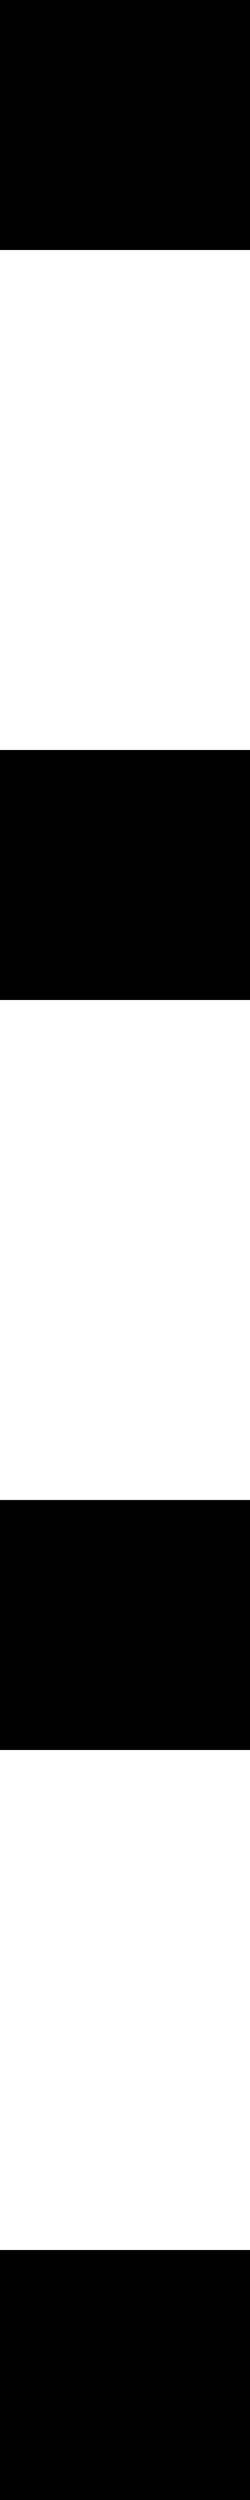
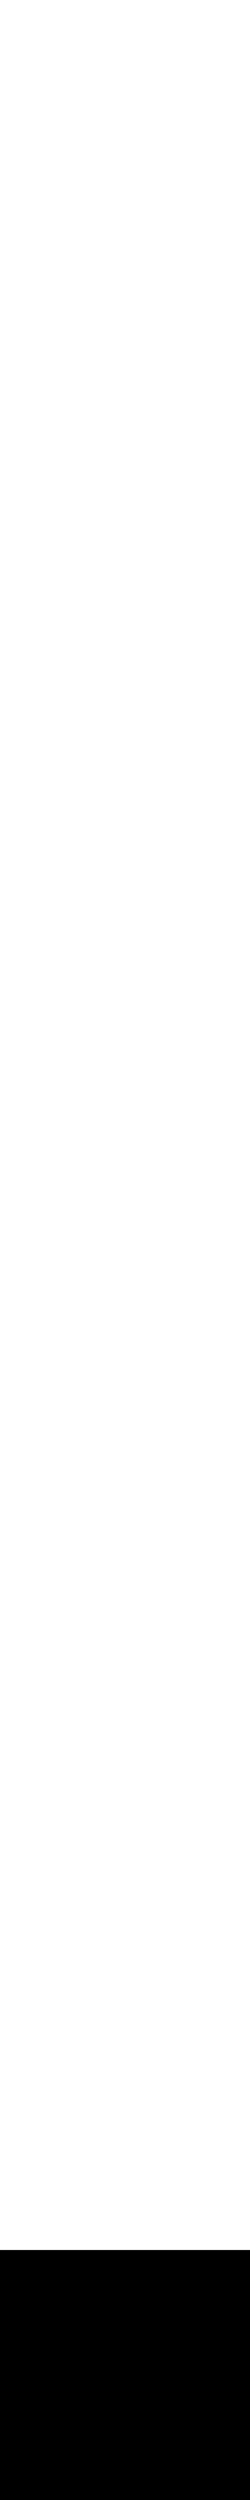
<svg xmlns="http://www.w3.org/2000/svg" width="1" height="10" viewBox="0 0 1 10" fill="none">
-   <rect width="1" height="1" fill="black" />
-   <rect y="3" width="1" height="1" fill="black" />
-   <rect y="6" width="1" height="1" fill="black" />
  <rect y="9" width="1" height="1" fill="black" />
</svg>